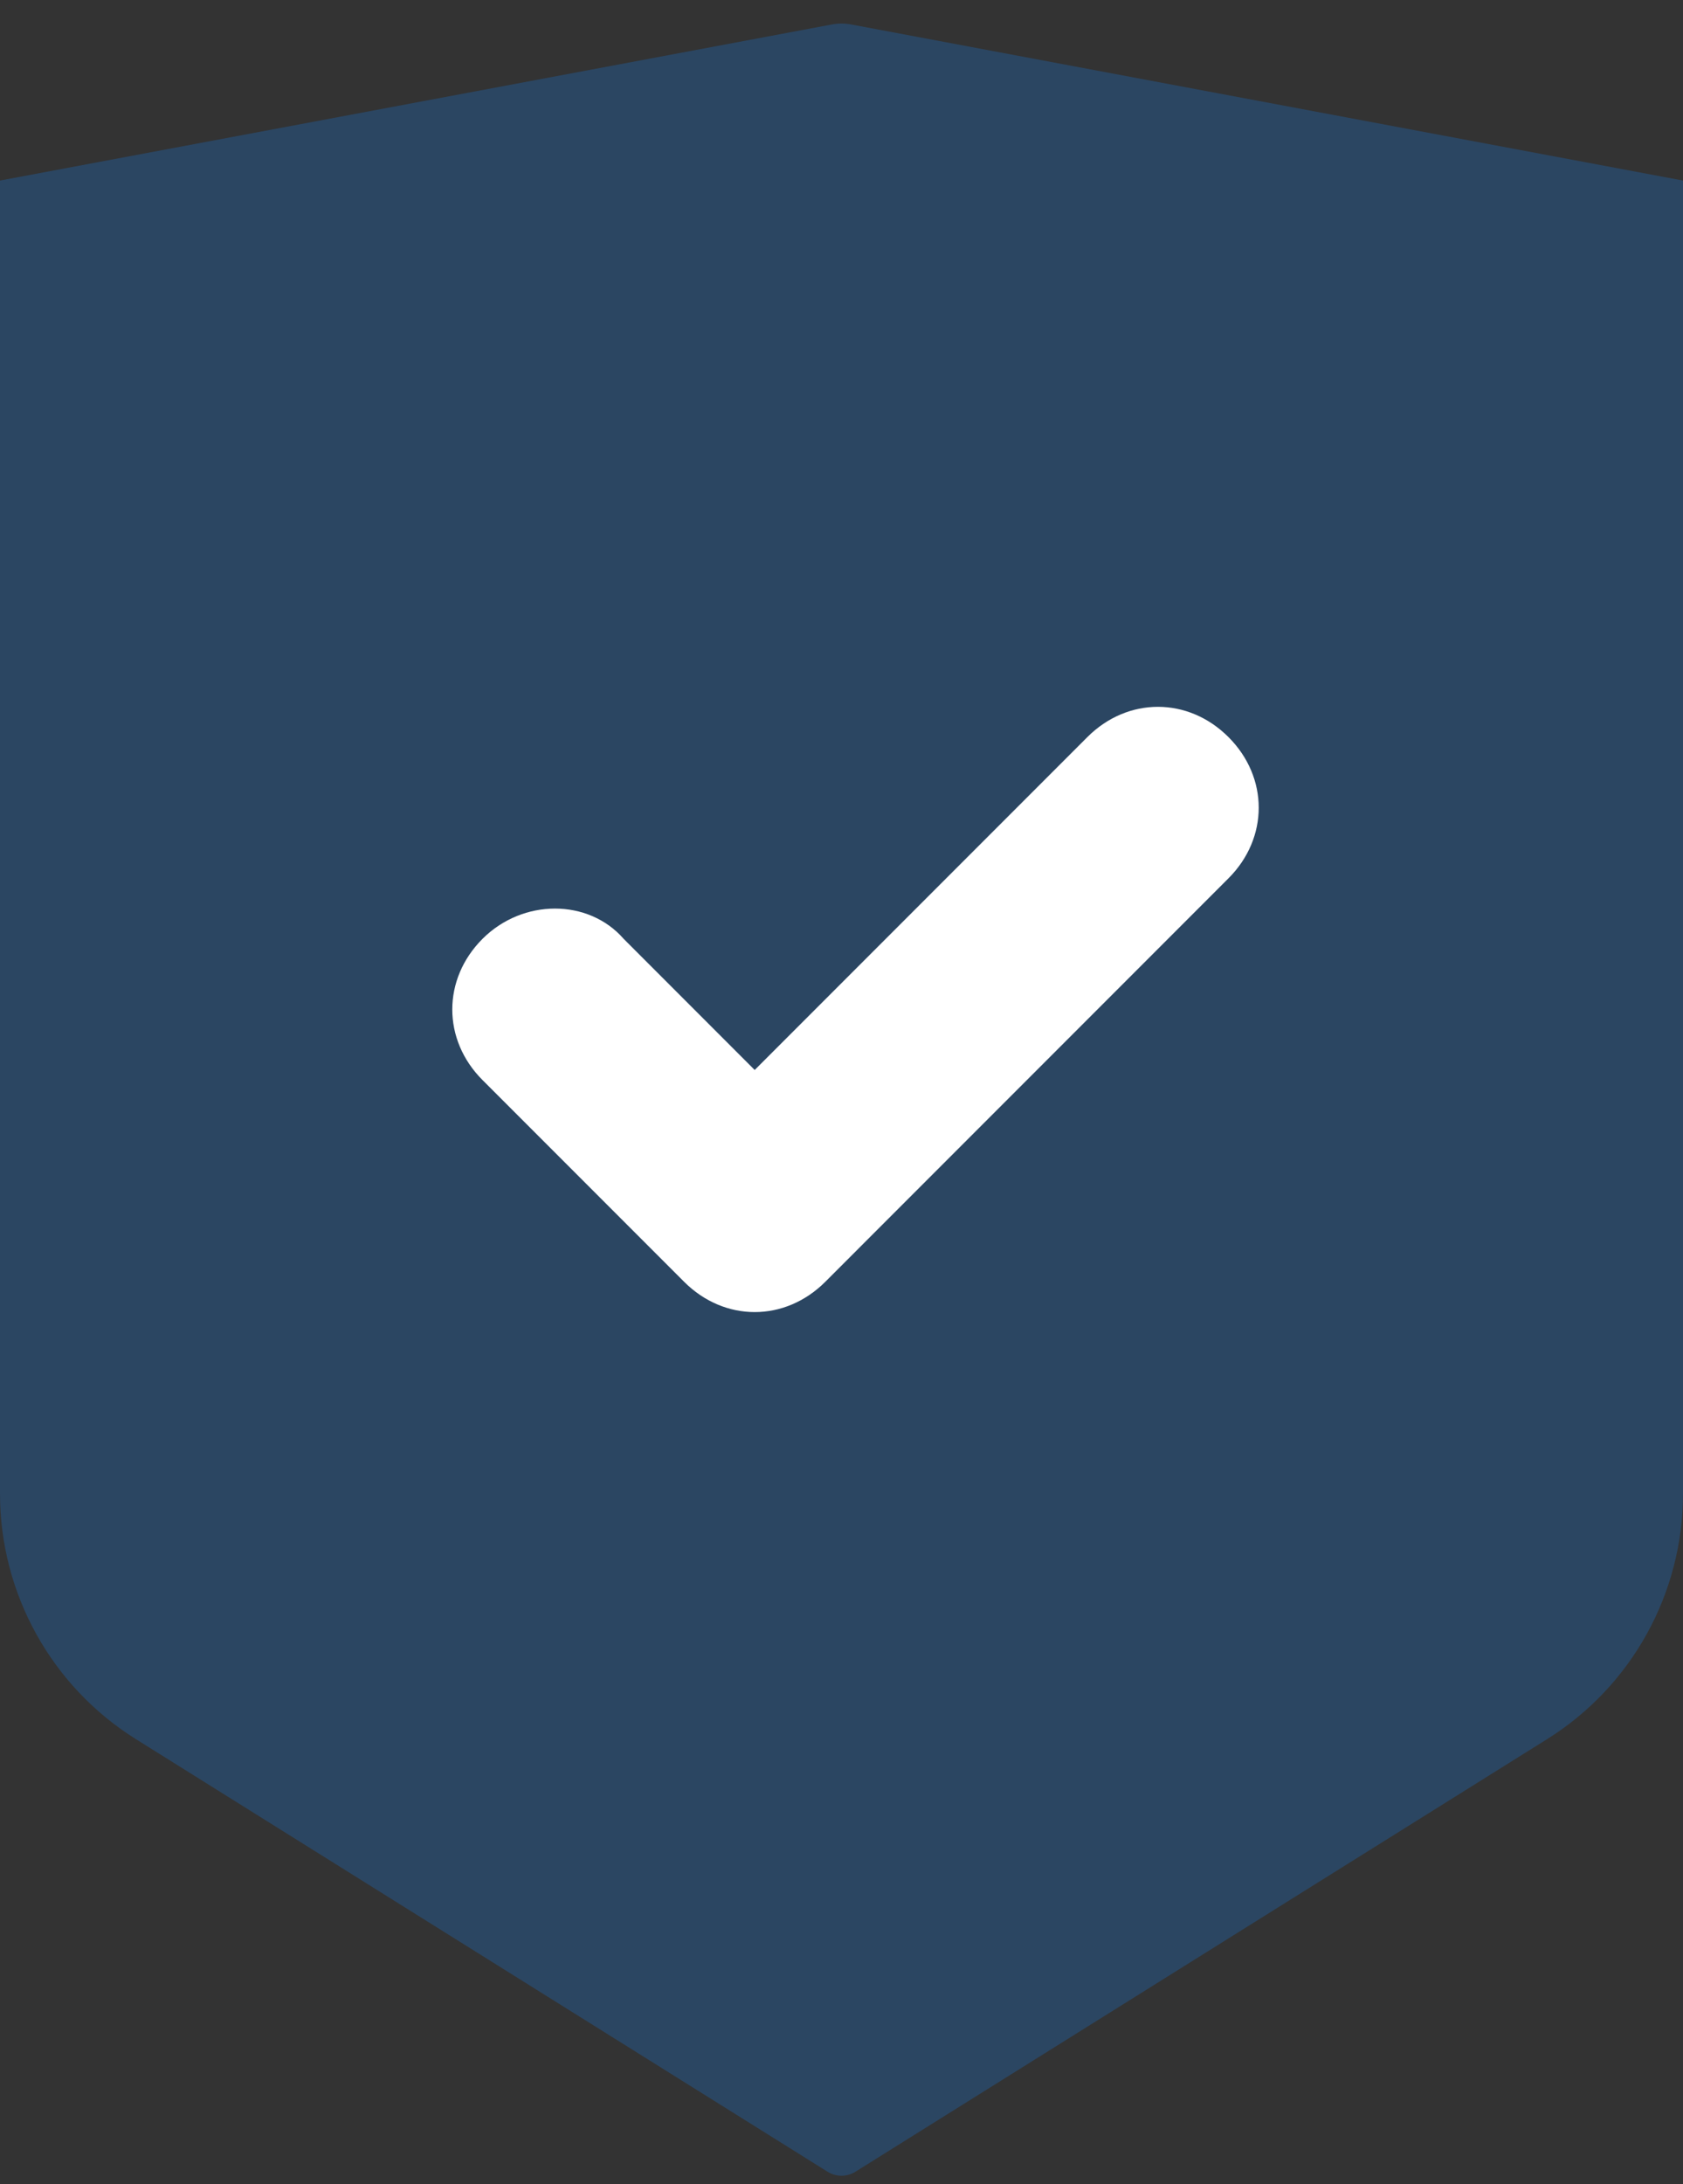
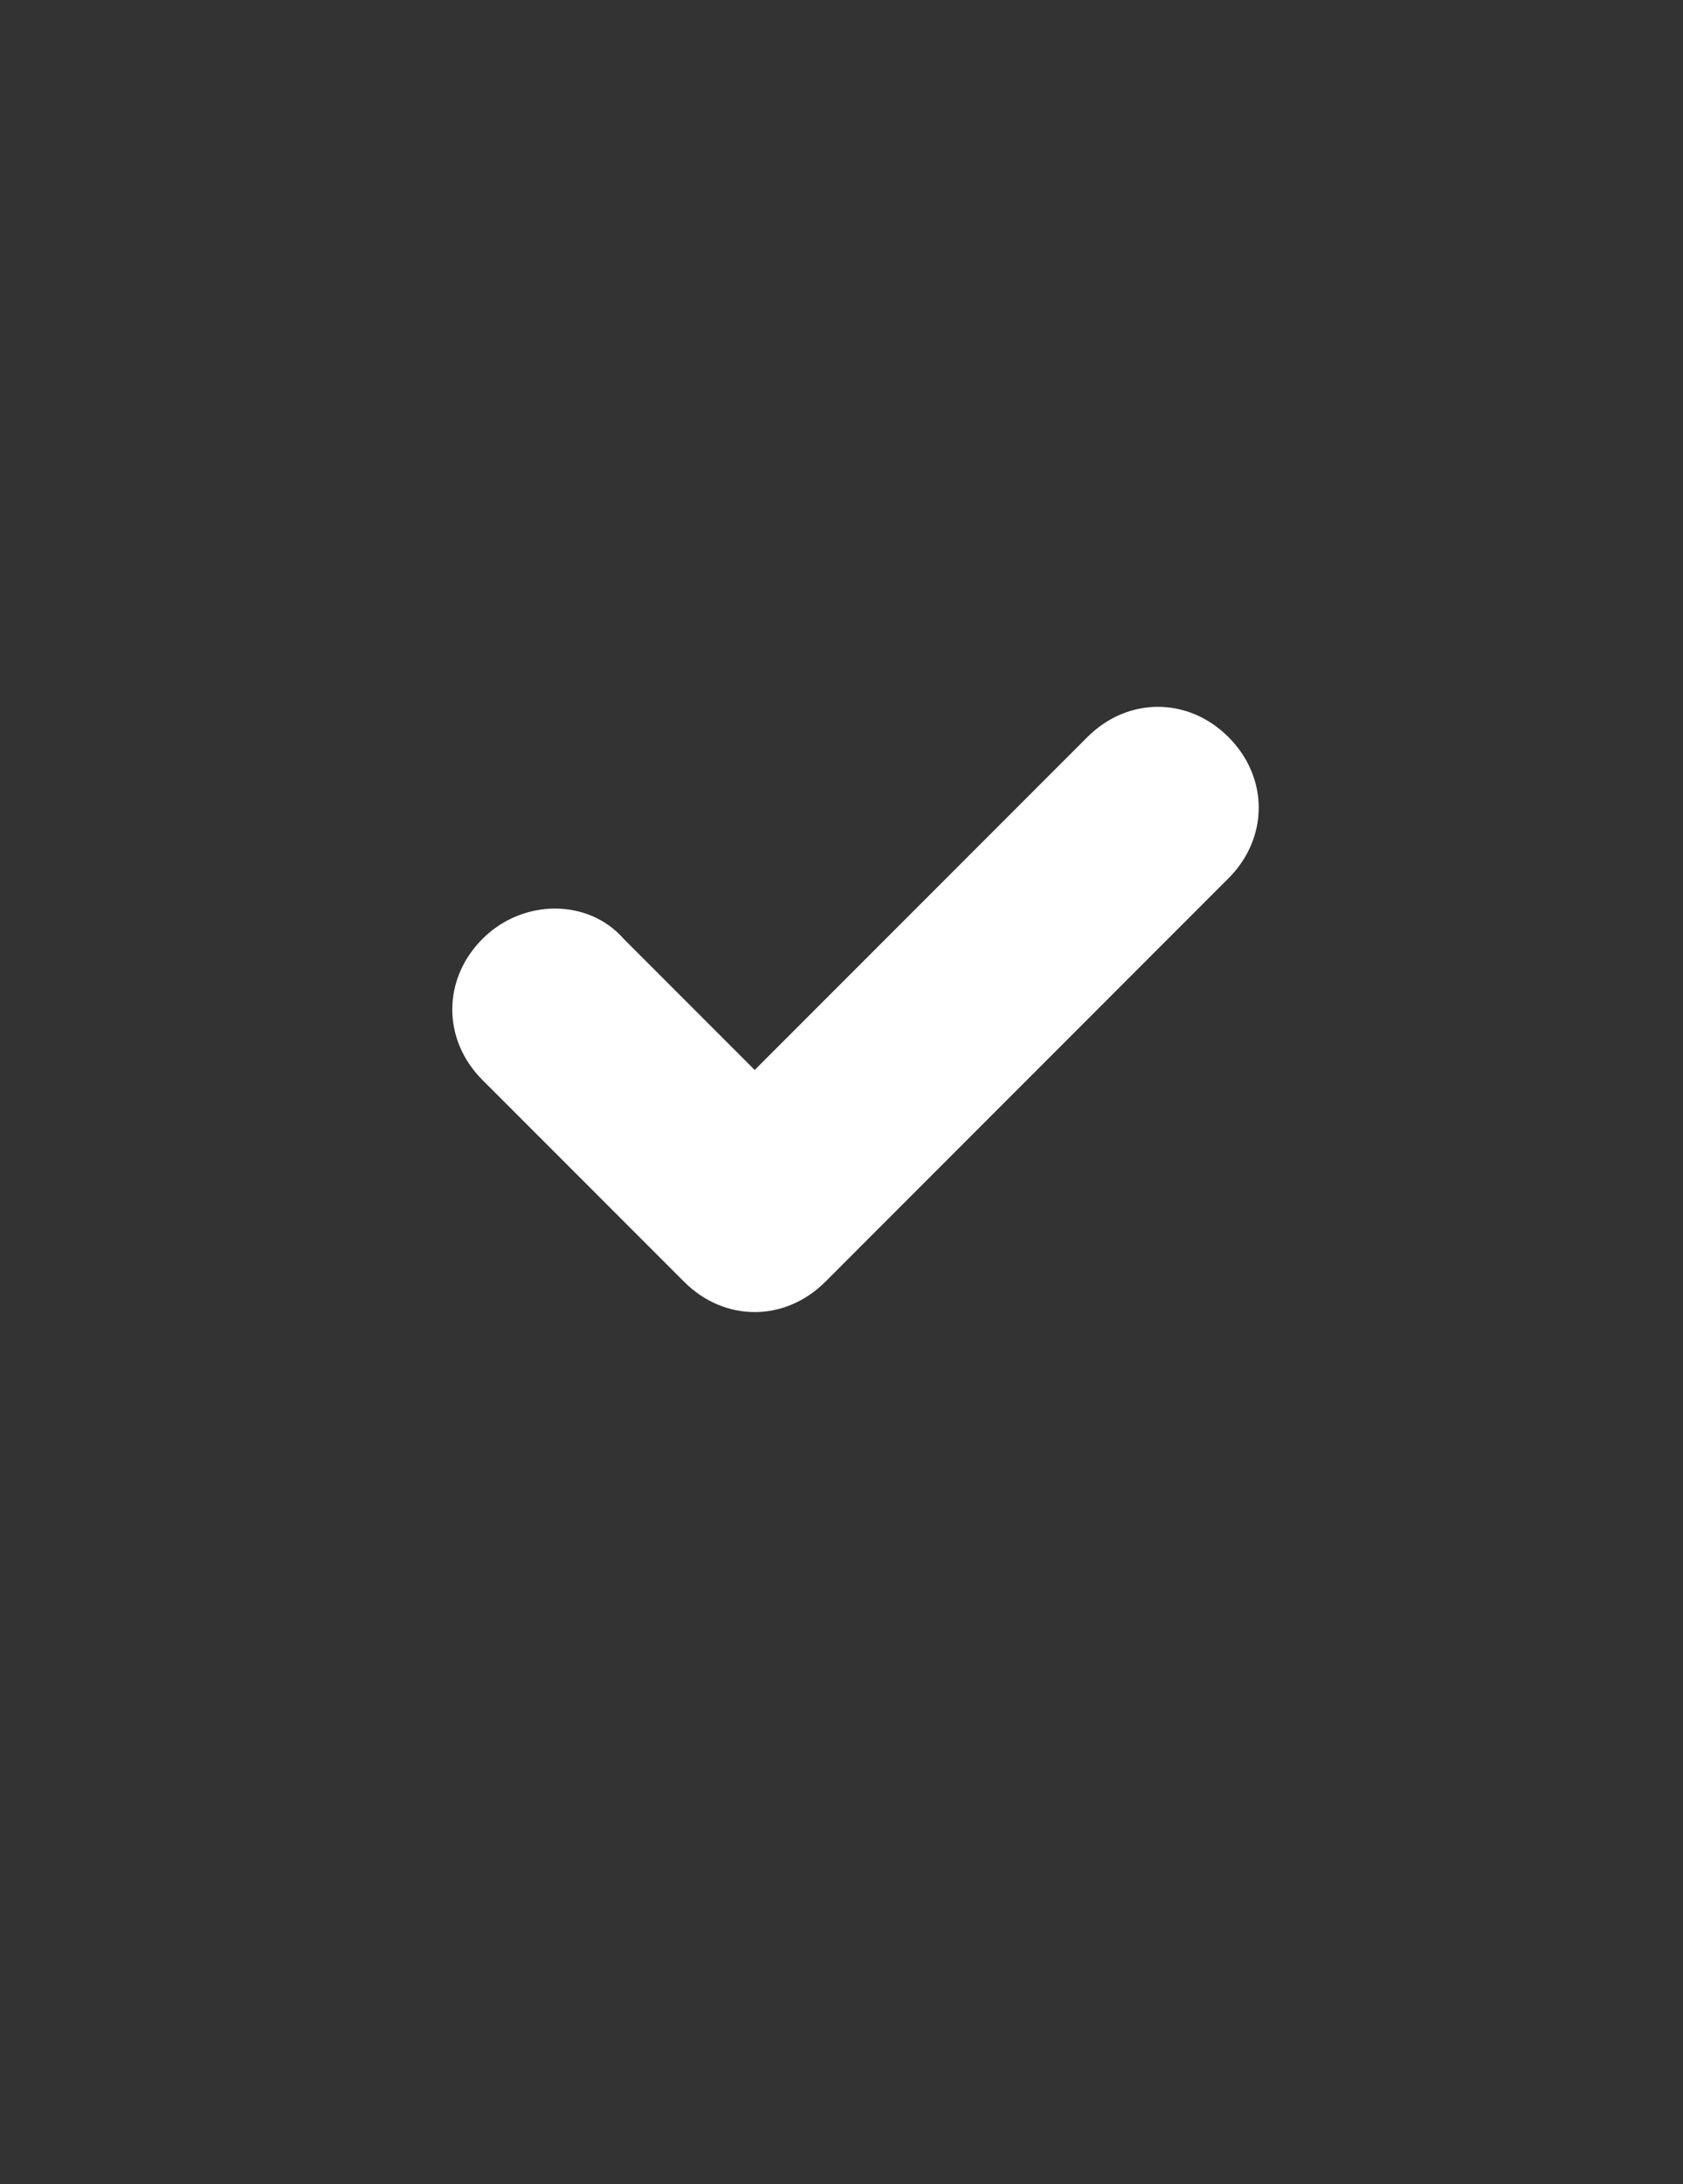
<svg xmlns="http://www.w3.org/2000/svg" width="64" height="83" viewBox="0 0 64 83" fill="none">
  <rect x="0" y="0" width="64" height="83" fill="#333333" stroke="none" />
-   <path opacity="0.3" fill-rule="evenodd" clip-rule="evenodd" d="M0 6.861L31.631 0.93C31.875 0.884 32.125 0.884 32.369 0.93L64 6.861V56.764C64 60.556 62.046 64.082 58.83 66.092L32.53 82.529C32.206 82.732 31.794 82.732 31.47 82.529L5.17 66.092C1.954 64.082 0 60.556 0 56.764L0 6.861Z" fill="#1974D0" />
  <path fill-rule="evenodd" clip-rule="evenodd" d="M28.699 49.861C27.741 49.861 26.783 49.477 26.016 48.711L18.349 41.044C16.816 39.511 16.816 37.211 18.349 35.677C19.883 34.144 22.374 34.144 23.716 35.677L28.699 40.661L41.349 28.011C42.883 26.477 45.183 26.477 46.716 28.011C48.249 29.544 48.249 31.844 46.716 33.377L31.383 48.711C30.616 49.477 29.658 49.861 28.699 49.861Z" fill="white" />
</svg>